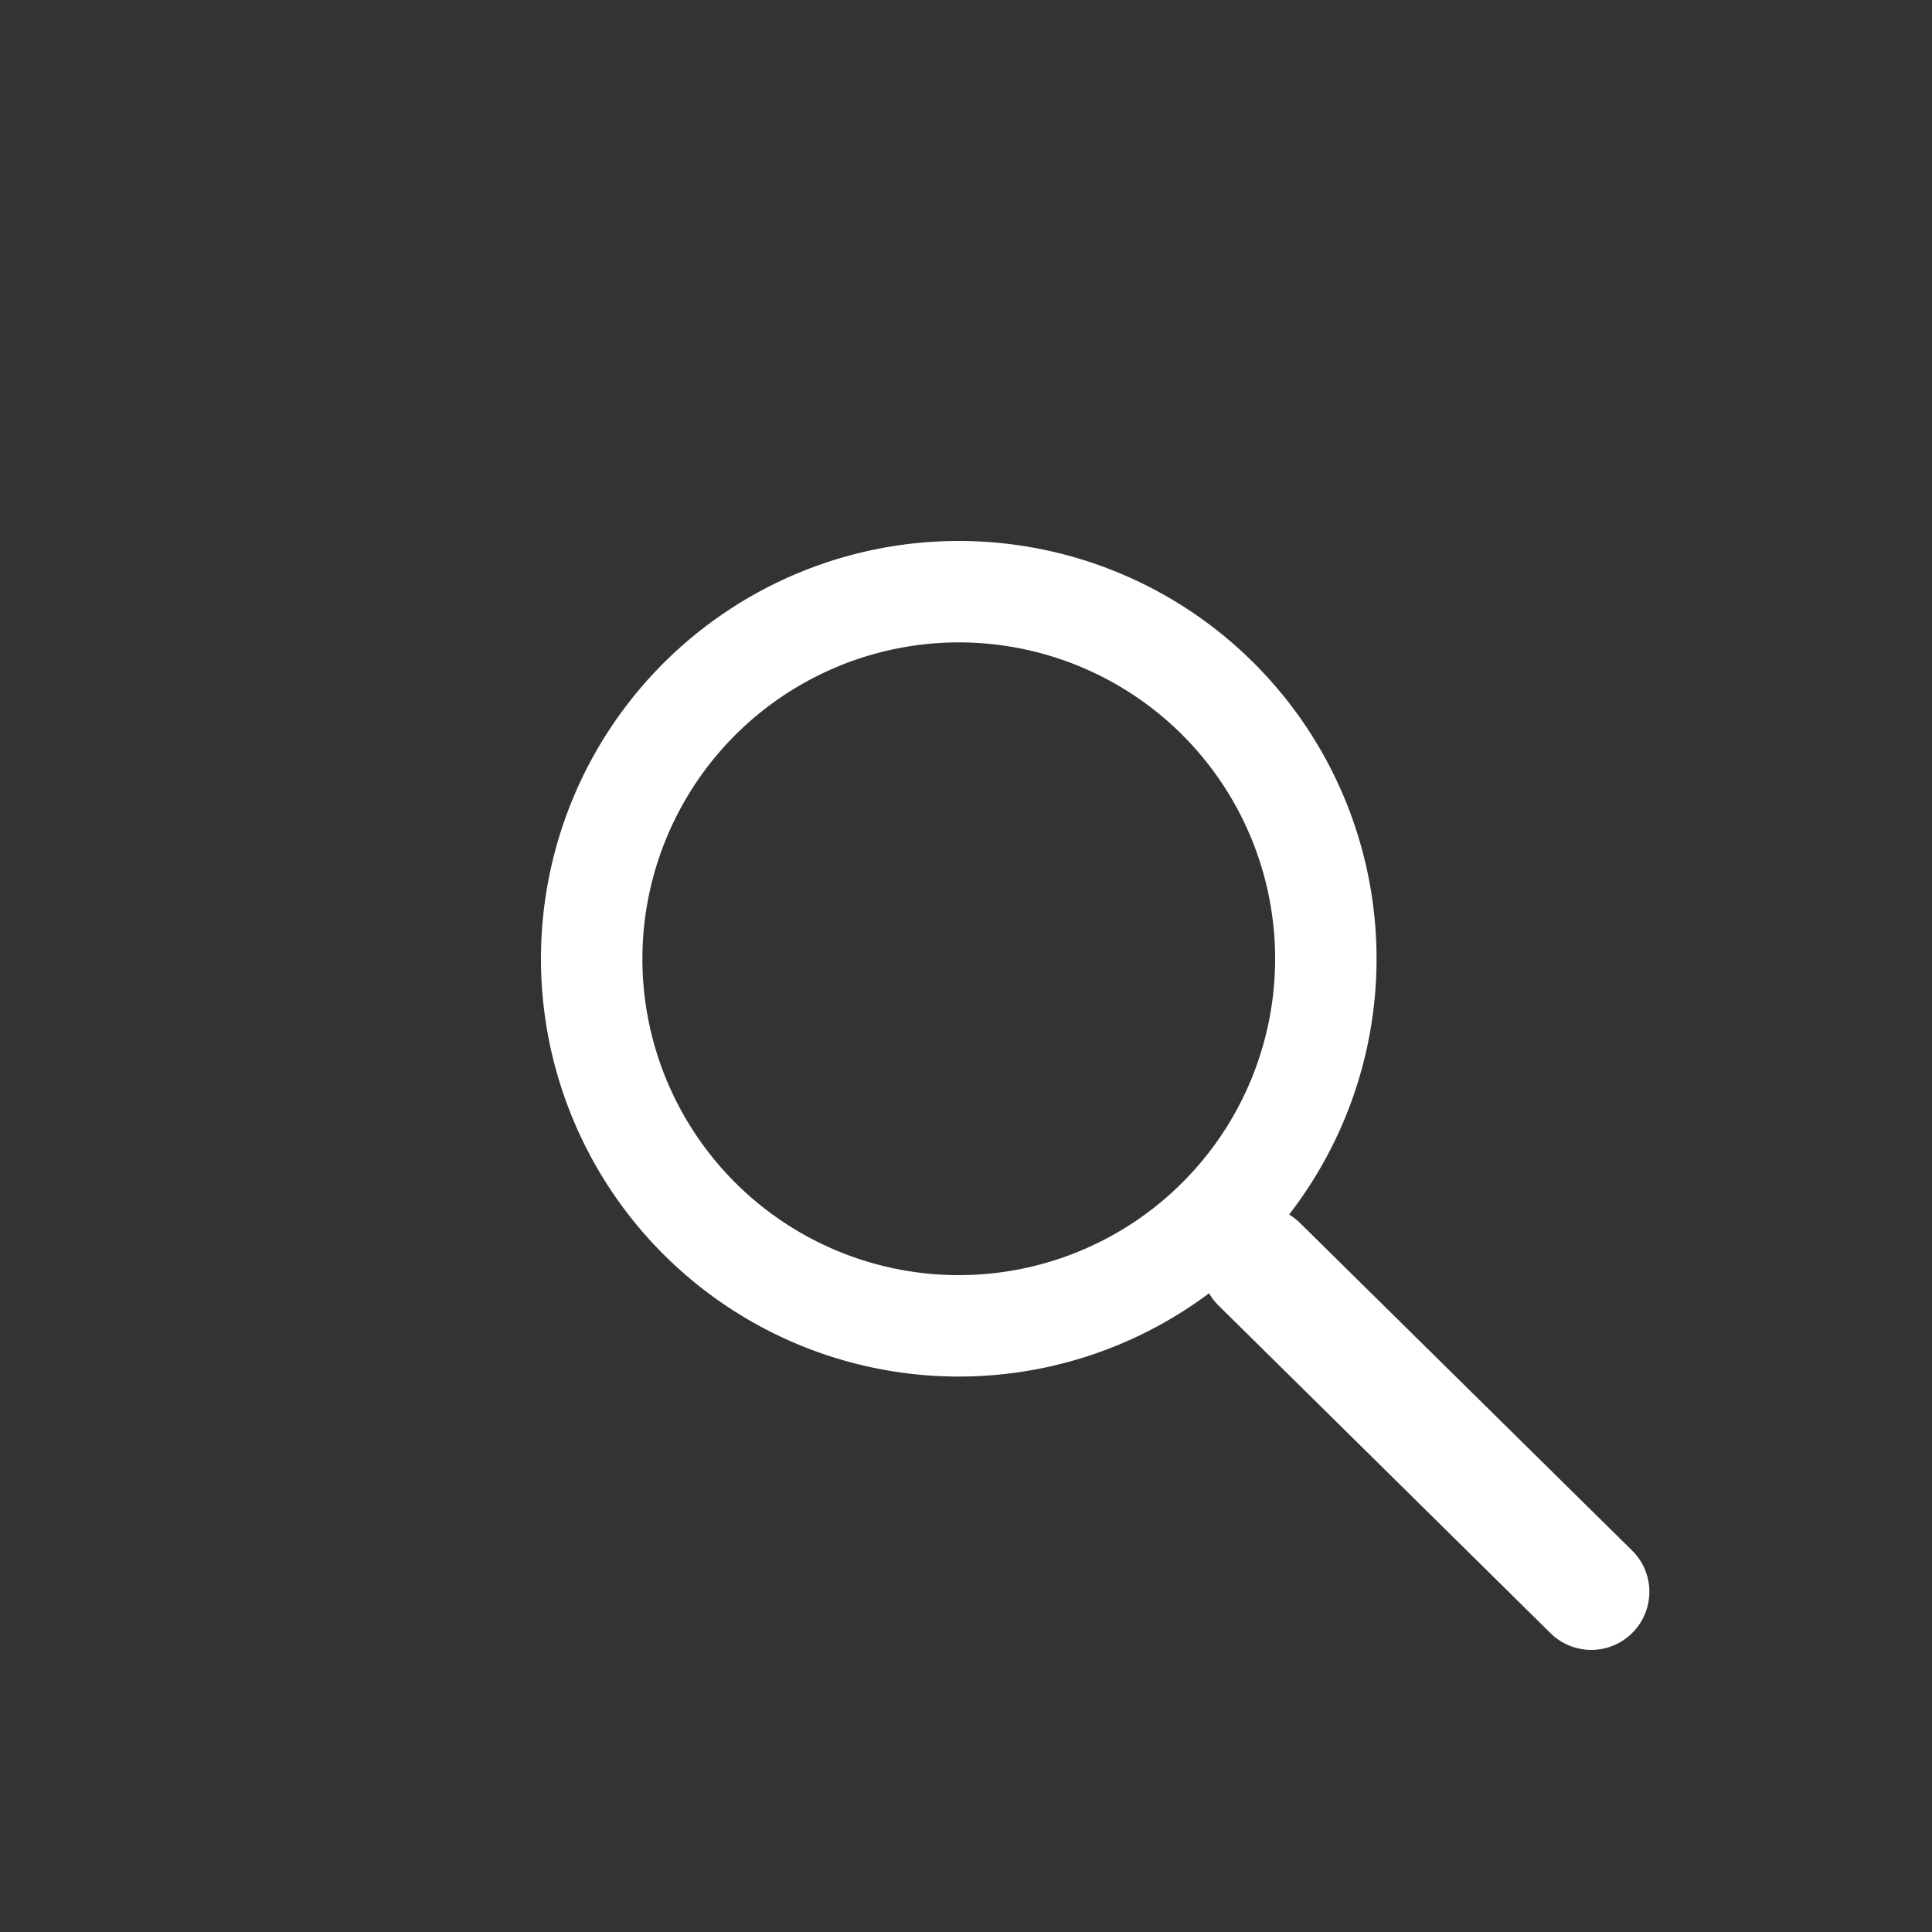
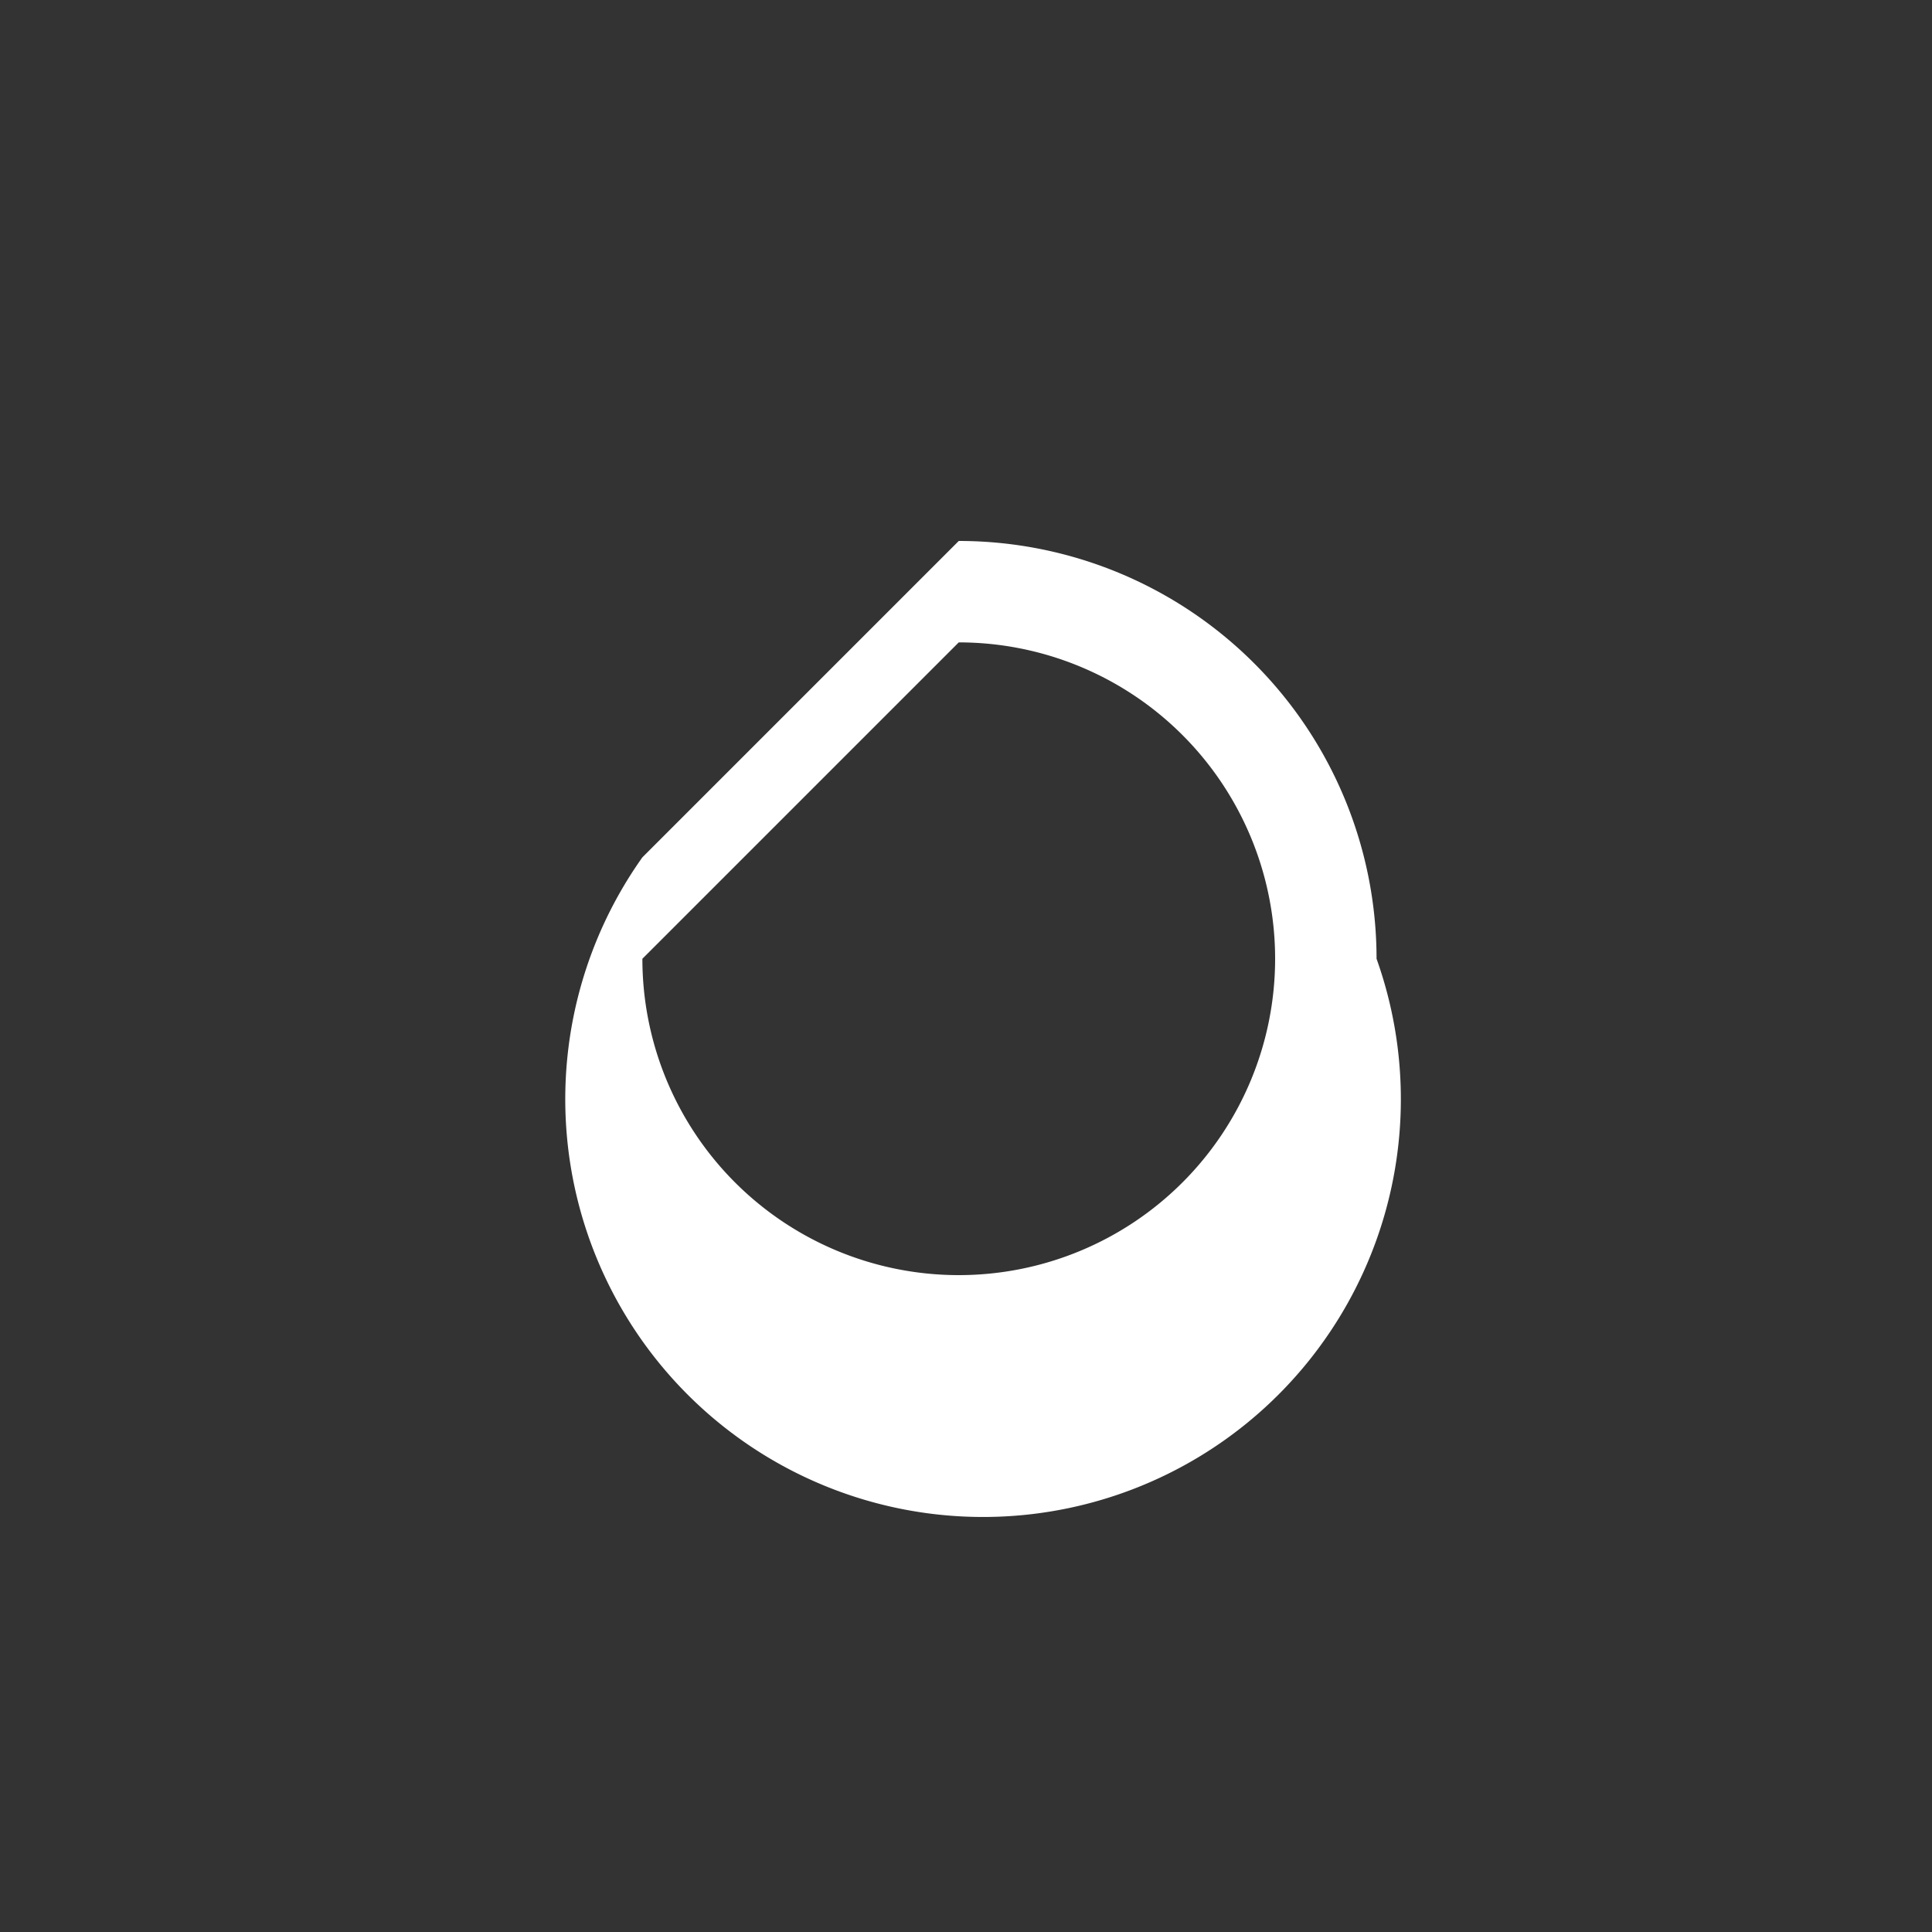
<svg xmlns="http://www.w3.org/2000/svg" id="frei" viewBox="0 0 400 400">
  <rect x="0" y="0" width="400" height="400" fill="#333333" stroke="none" />
  <defs>
    <style>.cls-1{fill:#fff;}</style>
  </defs>
  <title>Zeichenfläche 1</title>
-   <path class="cls-1" d="M198.5,133A65.5,65.5,0,1,1,133,198.5h0A65.57,65.57,0,0,1,198.5,133m0-21A86.5,86.5,0,1,0,285,198.5,86.5,86.5,0,0,0,198.5,112Z" />
-   <path class="cls-1" d="M260.69,249.75a12,12,0,0,0-8.42,20.53L321,338.11a12,12,0,0,0,17-.09l0,0h0a12,12,0,0,0-.09-17l0,0-68.77-67.83a12,12,0,0,0-8.43-3.44Z" />
+   <path class="cls-1" d="M198.5,133A65.5,65.5,0,1,1,133,198.5h0m0-21A86.5,86.5,0,1,0,285,198.5,86.5,86.5,0,0,0,198.5,112Z" />
</svg>